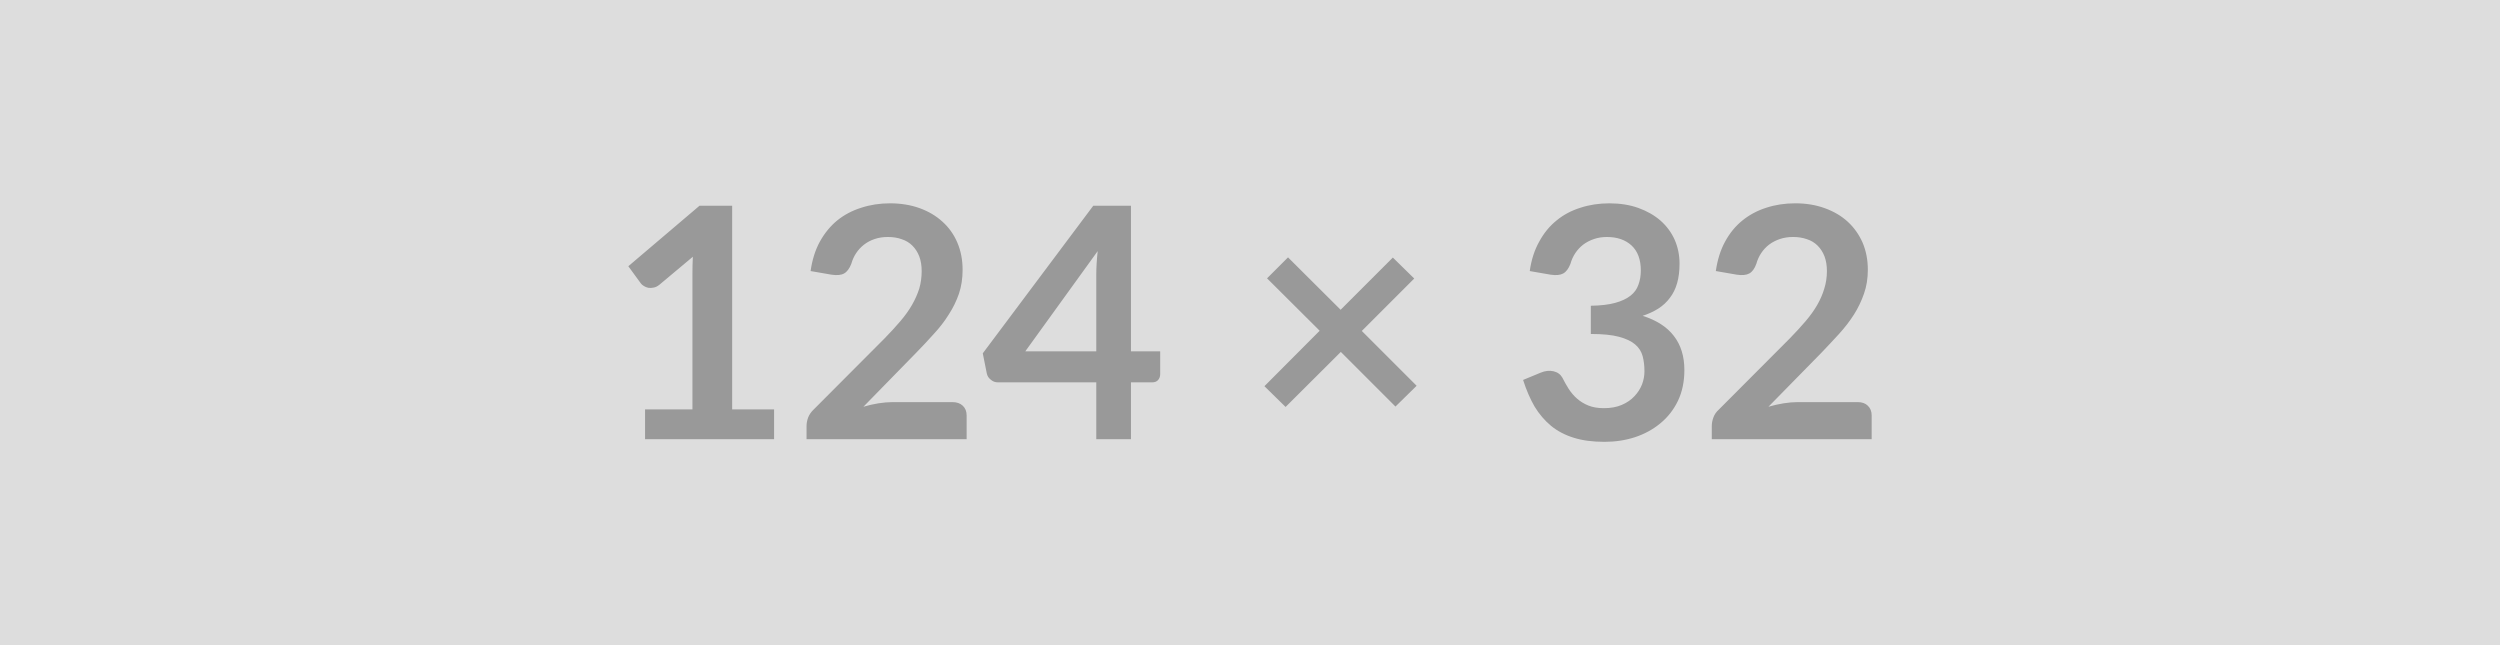
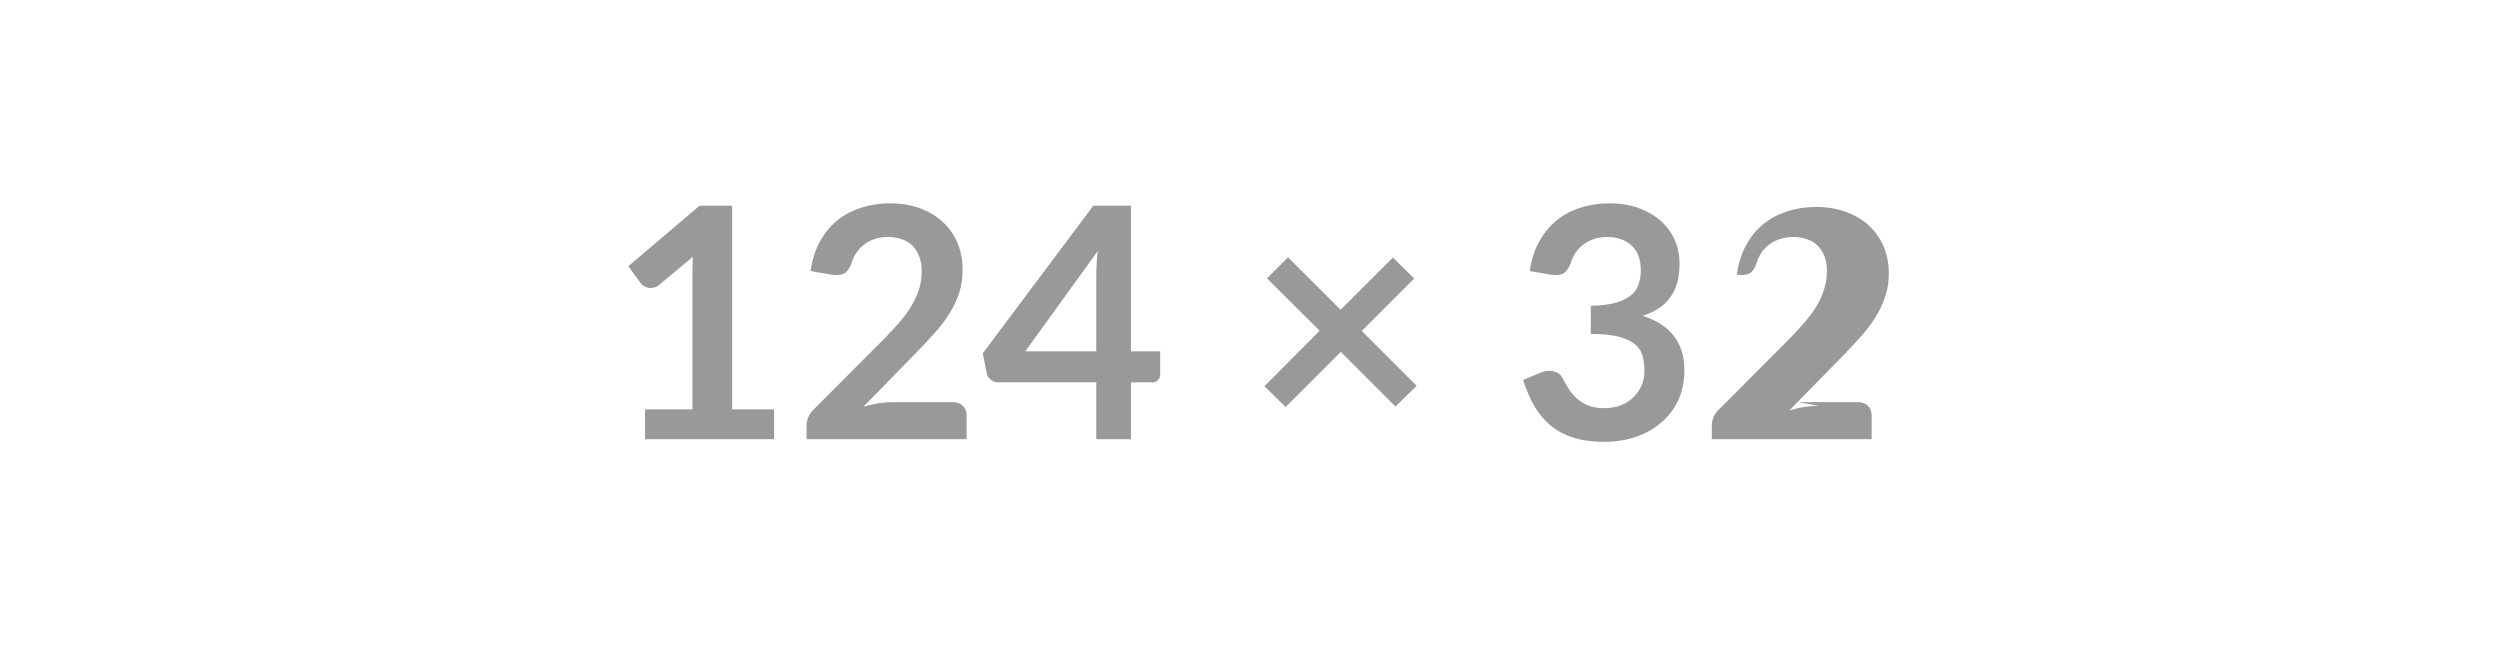
<svg xmlns="http://www.w3.org/2000/svg" width="124" height="32" viewBox="0 0 124 32">
-   <rect width="100%" height="100%" fill="#DDDDDD" />
-   <path fill="#999999" d="M36.315 20.305h2.08v1.48h-6.4v-1.48h2.35v-6.74q0-.4.02-.83l-1.66 1.39q-.15.12-.29.14-.14.03-.26.01-.13-.03-.22-.09-.1-.06-.15-.13l-.62-.85 3.53-3h1.62zm7.96-.36h2.97q.32 0 .51.18t.19.48v1.18h-7.94v-.66q0-.2.08-.42.09-.22.27-.39l3.51-3.52q.44-.45.79-.86t.58-.81.36-.81q.12-.41.12-.87 0-.41-.12-.73-.12-.31-.34-.53t-.53-.32q-.3-.11-.69-.11-.35 0-.65.1t-.53.28-.39.42-.24.53q-.14.36-.36.48-.21.12-.62.06l-1.04-.18q.12-.84.46-1.46.35-.63.86-1.05.52-.42 1.19-.63.67-.22 1.43-.22.8 0 1.47.24.66.24 1.13.67.48.43.74 1.04t.26 1.35q0 .64-.18 1.18-.19.55-.51 1.04-.31.5-.74.96-.42.47-.89.95l-2.6 2.66q.37-.11.74-.17.38-.06.71-.06m6.58-2.52h3.52v-3.78q0-.54.07-1.19zm5.24 0h1.45v1.14q0 .16-.1.28t-.3.12h-1.05v2.82h-1.72v-2.82h-4.88q-.2 0-.35-.13-.16-.12-.2-.31l-.2-1 5.48-7.32h1.87zm14.17 1.71-1.05 1.03-2.71-2.71-2.74 2.73-1.05-1.03 2.74-2.75-2.61-2.6 1.04-1.04 2.61 2.6 2.59-2.59 1.06 1.04-2.6 2.6zm6.65-5.51-1.04-.18q.12-.84.47-1.46.34-.63.86-1.05.51-.42 1.18-.63.67-.22 1.44-.22.8 0 1.44.23t1.1.63q.46.41.7.95.24.55.24 1.18 0 .55-.12.97t-.36.73q-.23.31-.57.53-.35.22-.78.36 1.04.33 1.55 1 .52.67.52 1.69 0 .86-.32 1.53-.32.66-.87 1.11-.54.45-1.26.69-.71.23-1.51.23-.88 0-1.52-.2-.65-.2-1.13-.59-.48-.4-.82-.96-.33-.57-.57-1.32l.87-.36q.34-.14.64-.07t.44.32q.14.28.31.55.18.28.42.49t.56.34.77.13q.51 0 .88-.16.38-.16.63-.43.25-.26.38-.59.12-.32.12-.65 0-.41-.09-.75t-.37-.58-.8-.38-1.4-.14v-1.4q.72-.01 1.2-.14t.77-.36q.28-.22.39-.54.12-.32.12-.71 0-.81-.46-1.24-.46-.42-1.22-.42-.35 0-.64.1-.3.1-.54.28-.23.18-.39.42t-.24.53q-.14.36-.36.48t-.62.06m12.26 6.32h2.97q.32 0 .5.18.19.18.19.48v1.18h-7.93v-.66q0-.2.08-.42t.27-.39l3.51-3.52q.44-.45.79-.86t.58-.81.35-.81q.13-.41.13-.87 0-.41-.12-.73-.12-.31-.34-.53t-.53-.32q-.31-.11-.69-.11-.35 0-.65.1t-.54.28q-.23.18-.39.42t-.24.53q-.13.36-.35.48t-.62.06l-1.04-.18q.12-.84.46-1.46.34-.63.86-1.05t1.18-.63q.67-.22 1.44-.22.8 0 1.46.24.67.24 1.14.67t.74 1.04q.26.61.26 1.35 0 .64-.19 1.18-.19.55-.5 1.04-.32.5-.74.96-.43.47-.89.95l-2.61 2.66q.38-.11.75-.17t.71-.06" />
+   <path fill="#999999" d="M36.315 20.305h2.08v1.48h-6.4v-1.48h2.35v-6.74q0-.4.02-.83l-1.66 1.39q-.15.12-.29.14-.14.03-.26.01-.13-.03-.22-.09-.1-.06-.15-.13l-.62-.85 3.53-3h1.62zm7.96-.36h2.97q.32 0 .51.18t.19.48v1.18h-7.94v-.66q0-.2.08-.42.09-.22.27-.39l3.51-3.52q.44-.45.79-.86t.58-.81.36-.81q.12-.41.12-.87 0-.41-.12-.73-.12-.31-.34-.53t-.53-.32q-.3-.11-.69-.11-.35 0-.65.1t-.53.28-.39.42-.24.53q-.14.36-.36.48-.21.12-.62.06l-1.04-.18q.12-.84.46-1.46.35-.63.86-1.05.52-.42 1.19-.63.67-.22 1.43-.22.8 0 1.47.24.66.24 1.13.67.48.43.74 1.04t.26 1.35q0 .64-.18 1.18-.19.55-.51 1.04-.31.5-.74.96-.42.47-.89.95l-2.6 2.66q.37-.11.74-.17.38-.06.71-.06m6.58-2.52h3.52v-3.78q0-.54.07-1.19zm5.24 0h1.45v1.14q0 .16-.1.28t-.3.12h-1.05v2.82h-1.72v-2.82h-4.88q-.2 0-.35-.13-.16-.12-.2-.31l-.2-1 5.48-7.32h1.87zm14.17 1.71-1.05 1.03-2.71-2.71-2.74 2.73-1.05-1.03 2.74-2.75-2.61-2.6 1.04-1.04 2.61 2.6 2.59-2.59 1.06 1.04-2.6 2.6zm6.65-5.51-1.04-.18q.12-.84.47-1.46.34-.63.86-1.05.51-.42 1.18-.63.67-.22 1.44-.22.8 0 1.44.23t1.1.63q.46.41.7.95.24.55.24 1.18 0 .55-.12.97t-.36.73q-.23.31-.57.53-.35.22-.78.36 1.04.33 1.55 1 .52.67.52 1.69 0 .86-.32 1.53-.32.66-.87 1.11-.54.45-1.26.69-.71.23-1.51.23-.88 0-1.52-.2-.65-.2-1.13-.59-.48-.4-.82-.96-.33-.57-.57-1.32l.87-.36q.34-.14.64-.07t.44.32q.14.28.31.55.18.28.42.49t.56.34.77.13q.51 0 .88-.16.38-.16.63-.43.25-.26.38-.59.12-.32.12-.65 0-.41-.09-.75t-.37-.58-.8-.38-1.4-.14v-1.4q.72-.01 1.2-.14t.77-.36q.28-.22.39-.54.12-.32.12-.71 0-.81-.46-1.24-.46-.42-1.22-.42-.35 0-.64.1-.3.1-.54.28-.23.18-.39.42t-.24.53q-.14.36-.36.48t-.62.06m12.26 6.32h2.97q.32 0 .5.18.19.18.19.48v1.18h-7.93v-.66q0-.2.08-.42t.27-.39l3.51-3.52q.44-.45.79-.86t.58-.81.35-.81q.13-.41.13-.87 0-.41-.12-.73-.12-.31-.34-.53t-.53-.32q-.31-.11-.69-.11-.35 0-.65.1t-.54.28q-.23.18-.39.42t-.24.53q-.13.36-.35.48t-.62.06q.12-.84.46-1.46.34-.63.86-1.05t1.18-.63q.67-.22 1.44-.22.8 0 1.46.24.67.24 1.14.67t.74 1.04q.26.61.26 1.35 0 .64-.19 1.18-.19.55-.5 1.04-.32.5-.74.96-.43.47-.89.95l-2.61 2.66q.38-.11.75-.17t.71-.06" />
</svg>